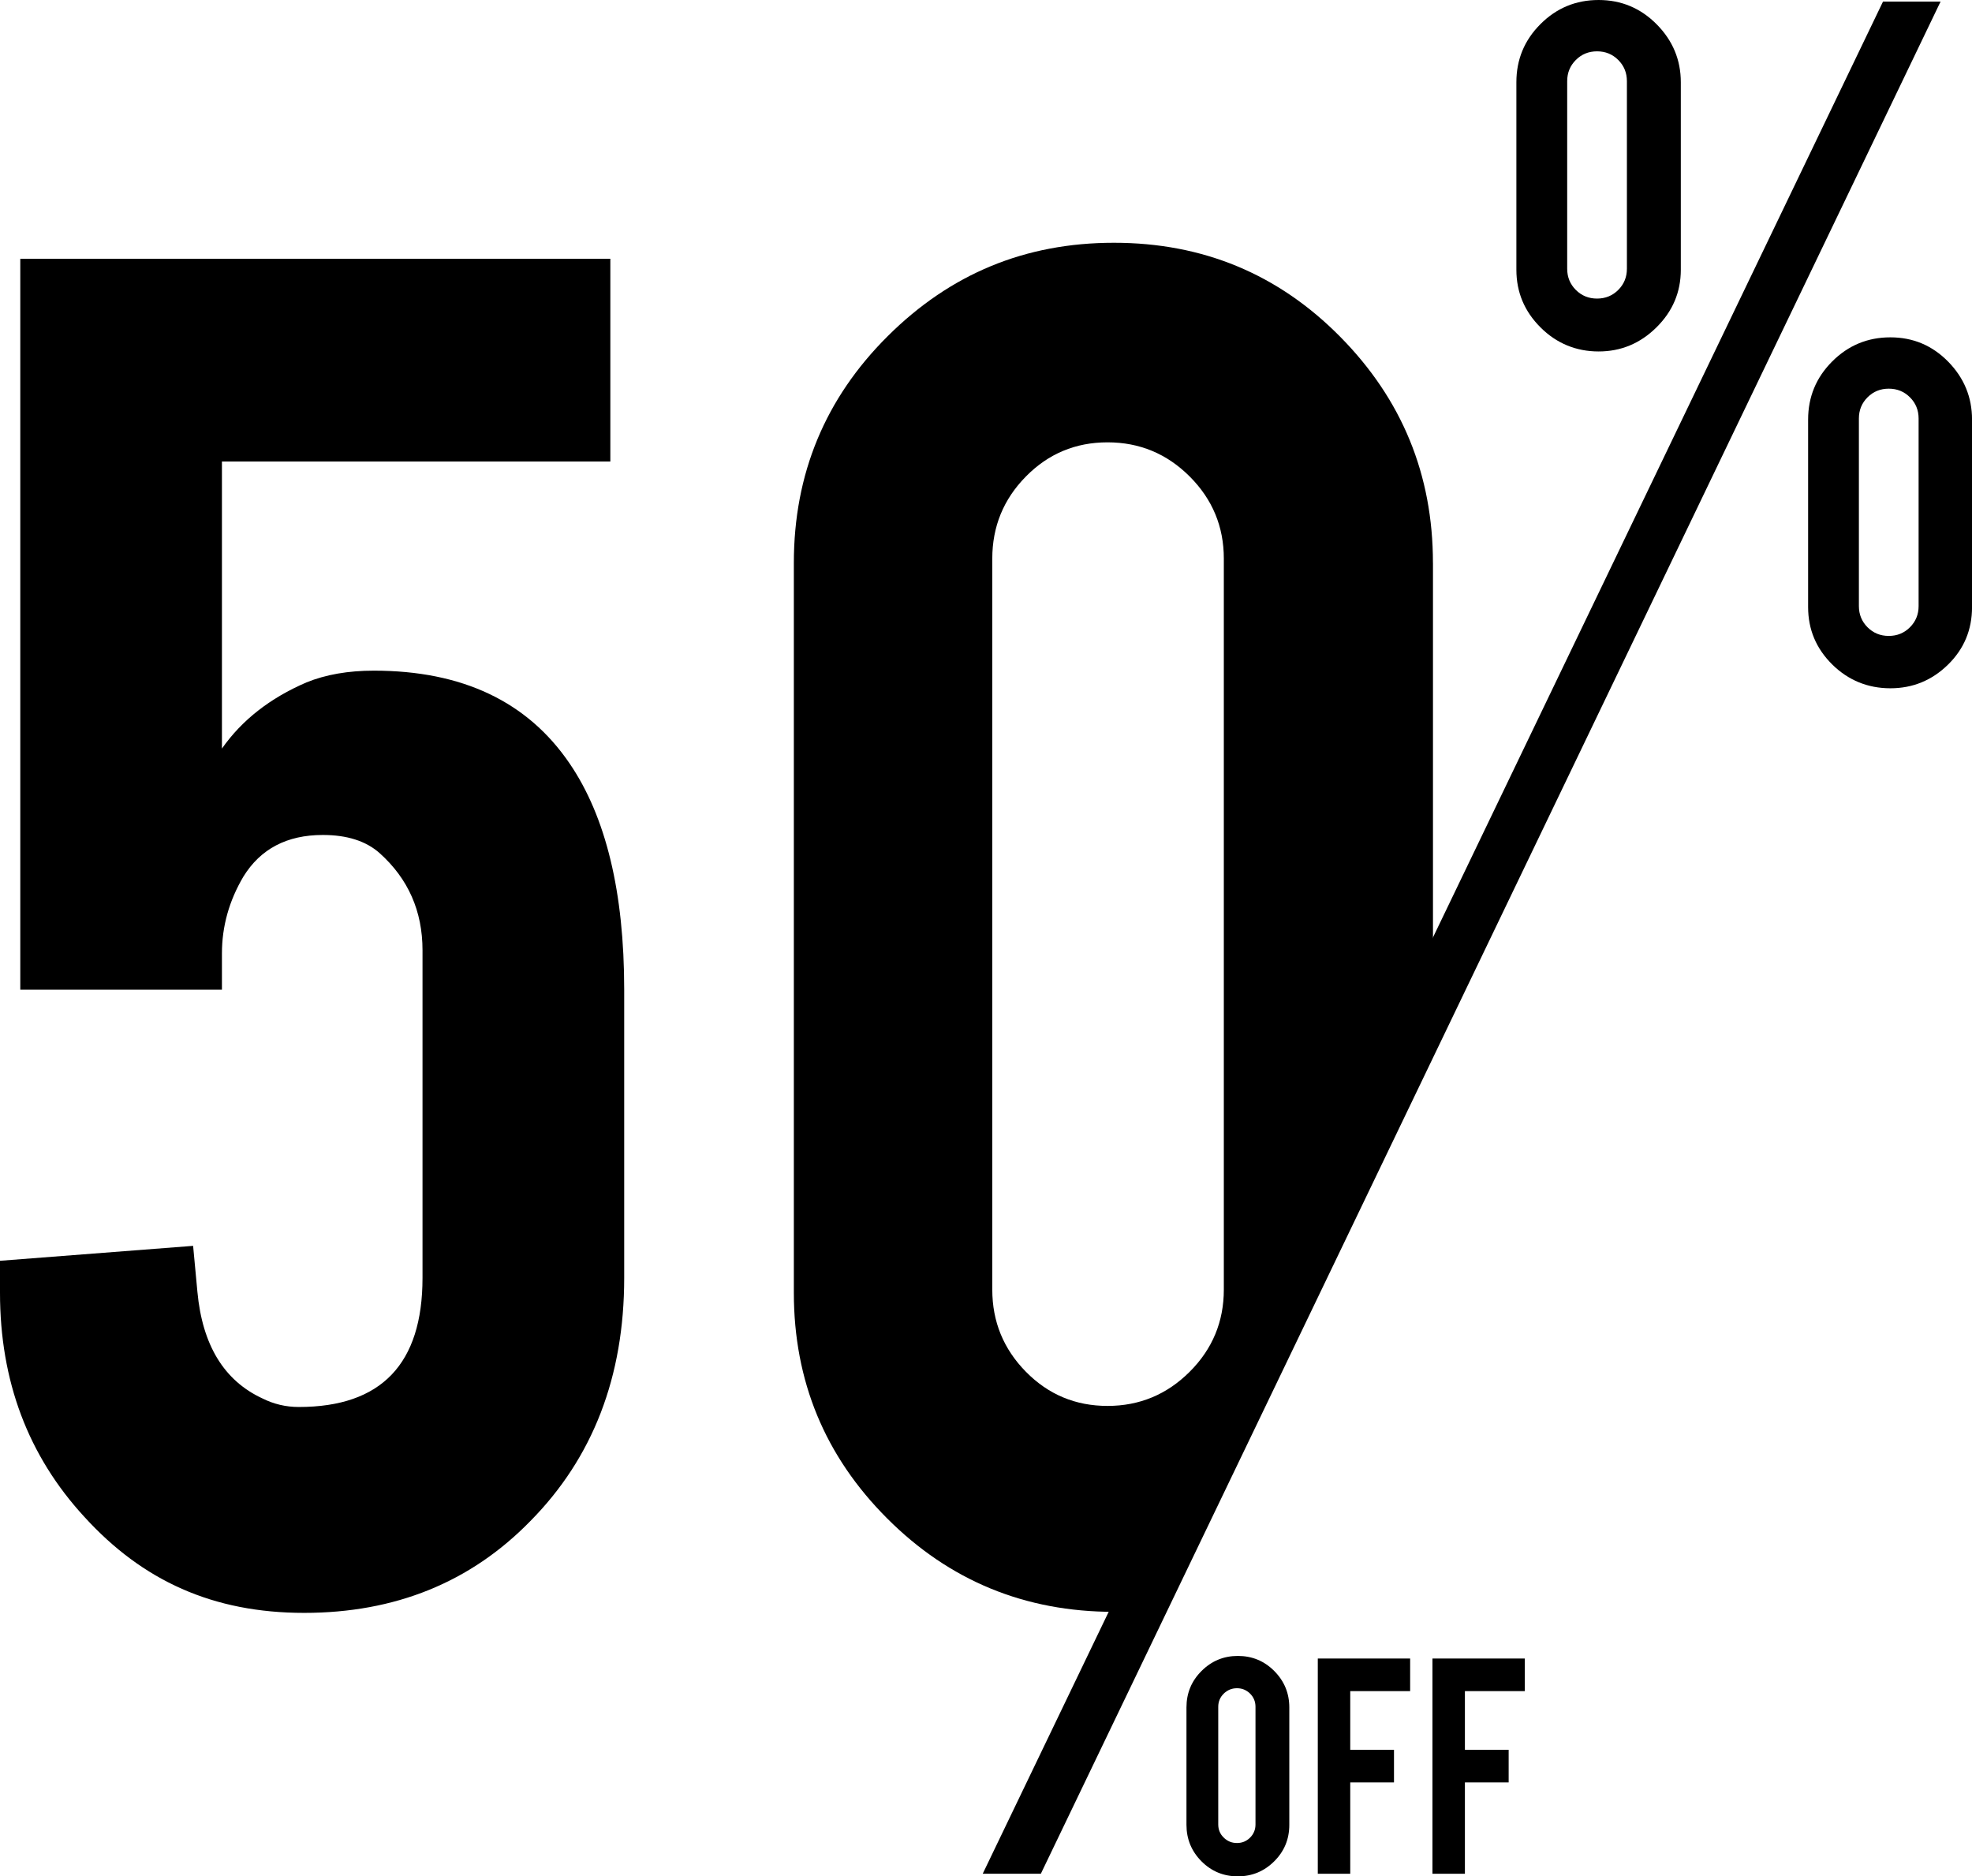
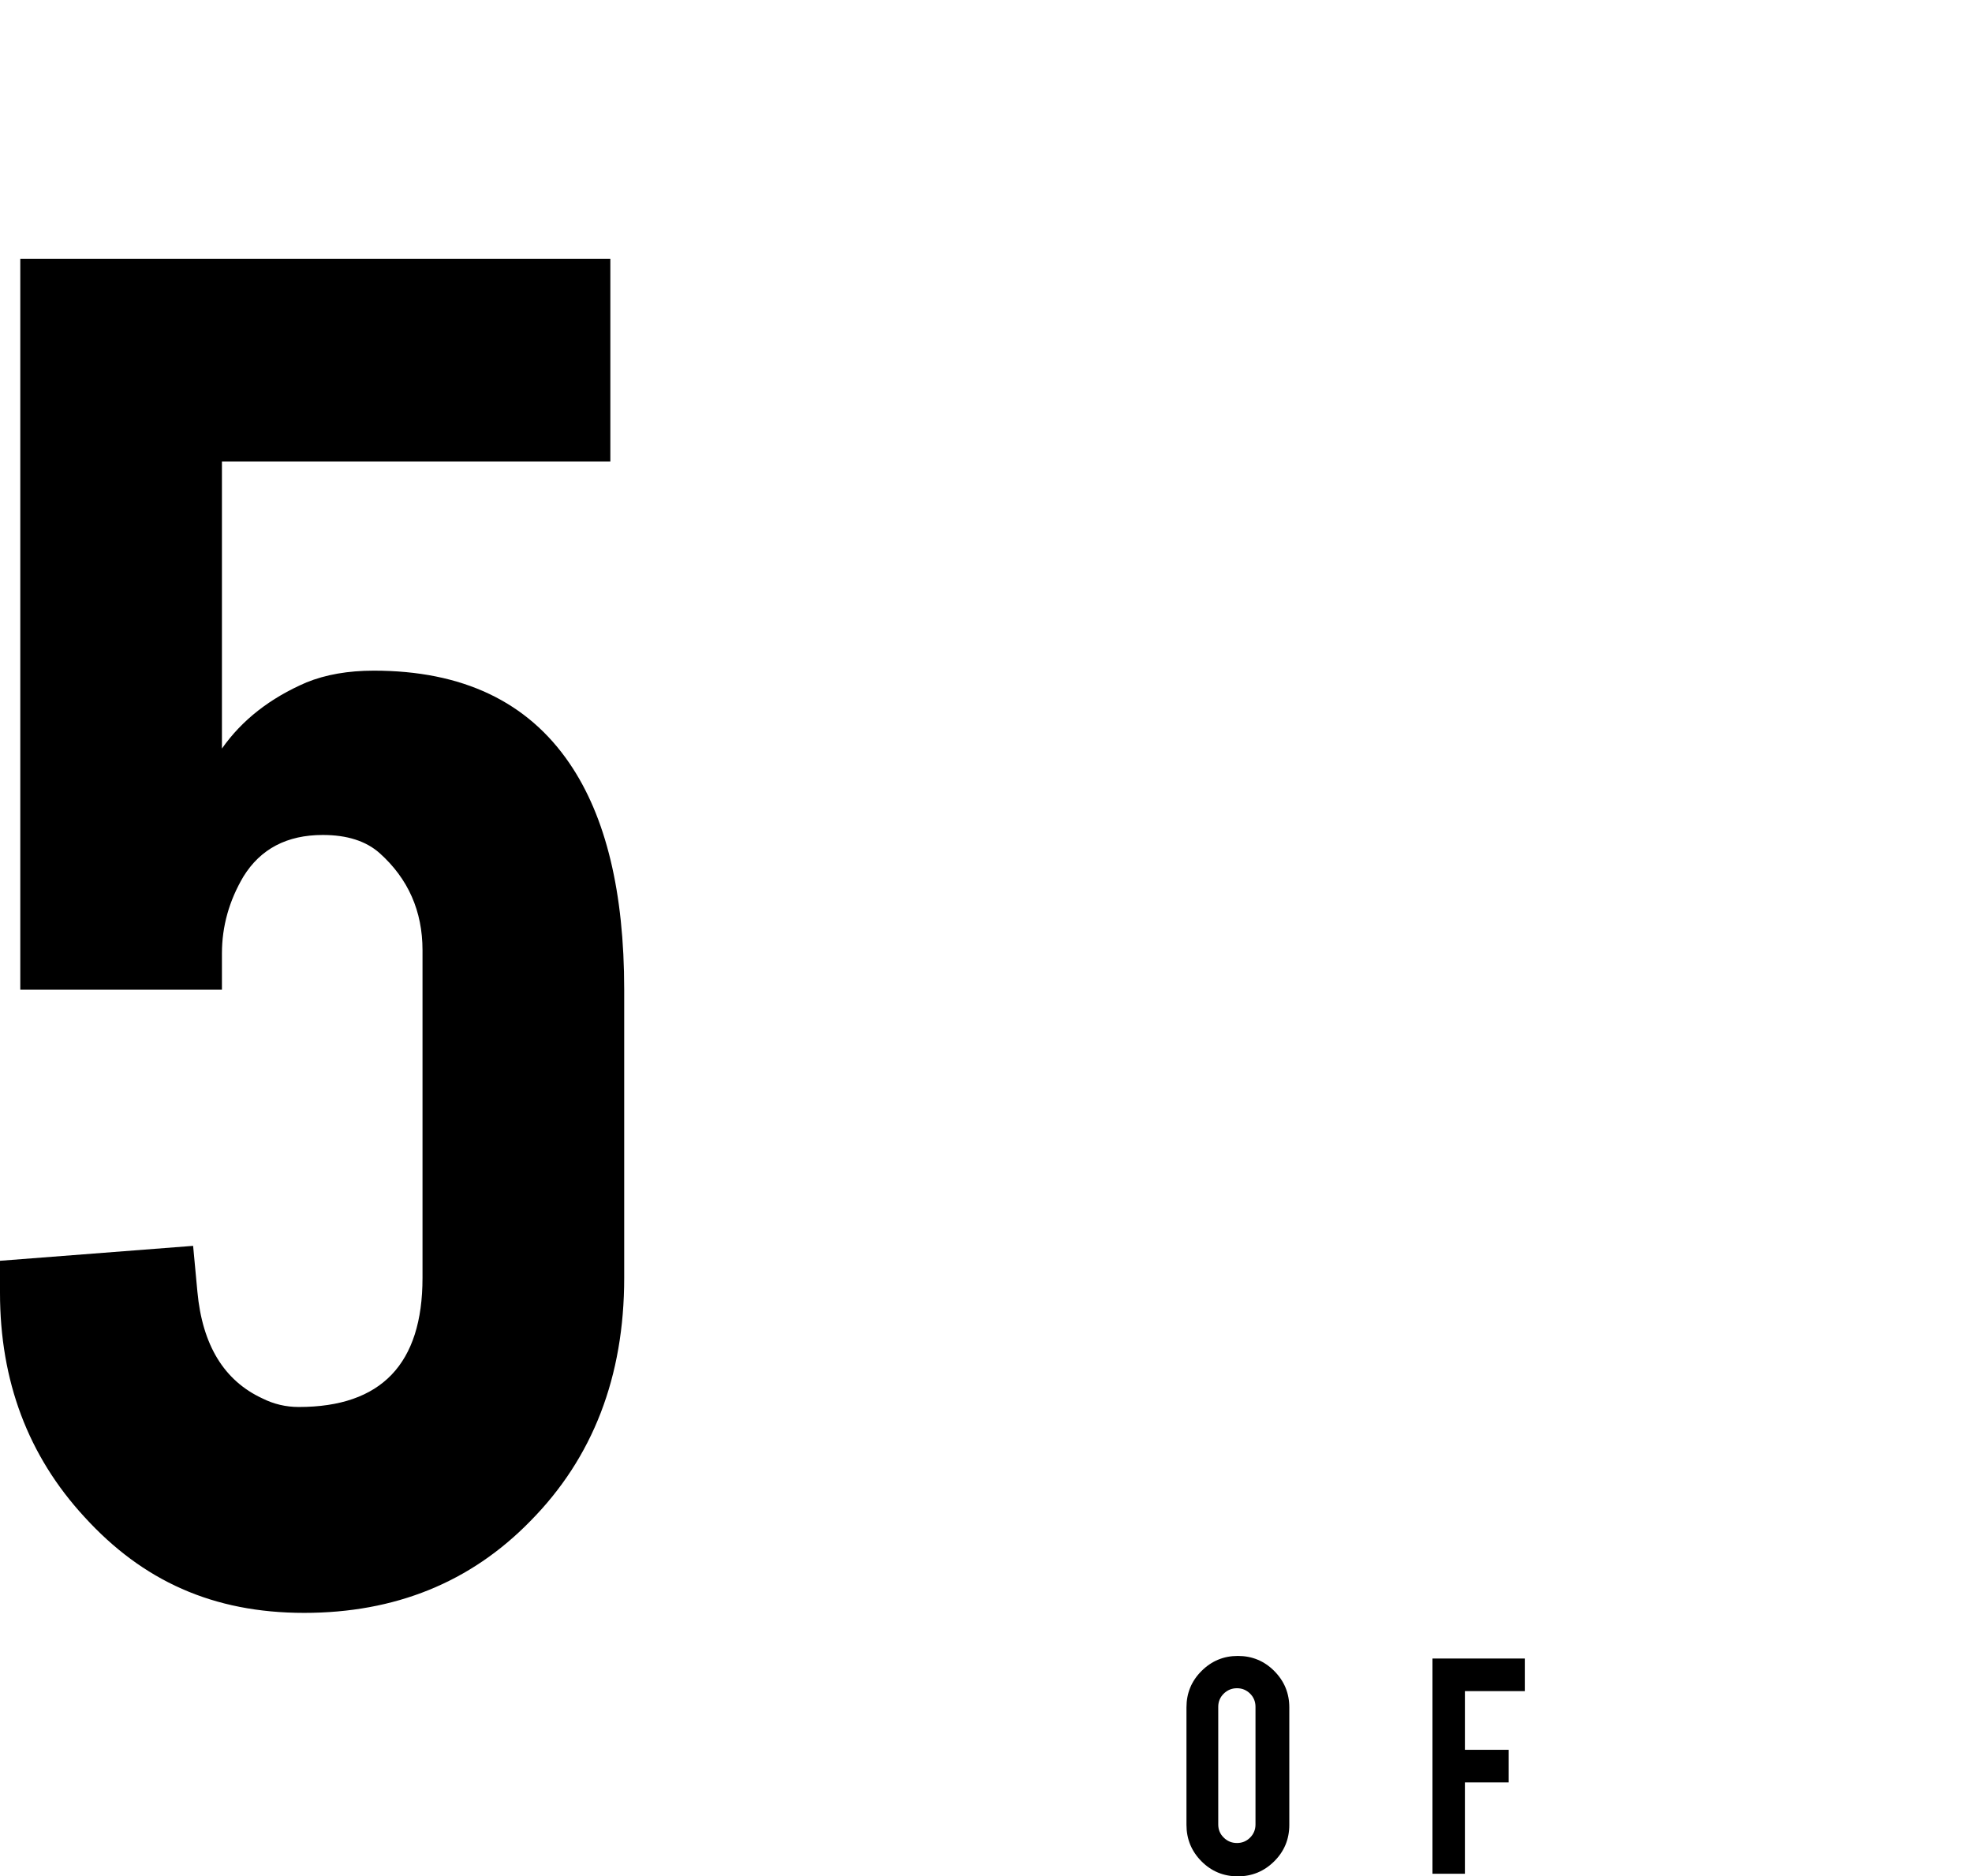
<svg xmlns="http://www.w3.org/2000/svg" id="a" viewBox="0 0 533.66 507.7">
  <path d="m60.06,124.88v77.67c5.4-7.7,13.03-13.67,22.87-17.9,5.21-2.12,11.29-3.18,18.24-3.18,23.93,0,41.59,8.37,52.98,25.12,9.84,14.44,14.77,34.84,14.77,61.21v77.96c0,26.76-8.47,48.7-25.41,65.83-16.17,16.56-36.58,24.83-61.21,24.83s-43.7-8.66-59.48-25.99C7.6,393.9,0,373.68,0,349.81v-8.66l52.26-4.04,1.16,12.42c1.34,14.44,7.22,24.07,17.61,28.87,3.08,1.54,6.35,2.31,9.82,2.31,22.33,0,33.49-11.64,33.49-34.94v-88.65c0-10.58-3.87-19.35-11.61-26.28-3.68-3.27-8.81-4.91-15.38-4.91-9.68,0-16.84,3.75-21.48,11.26-3.87,6.55-5.81,13.48-5.81,20.79v9.82H5.49V70.02h159.68v54.86H60.06Z" style="stroke-width:0px;" />
-   <polygon points="281.67 507.01 265.94 507.01 509.58 .42 525.16 .42 281.67 507.01" style="stroke-width:0px;" />
-   <path d="m454.86,72.99c0,6.05-2.2,11.25-6.59,15.59-4.39,4.35-9.62,6.52-15.66,6.52s-11.39-2.17-15.73-6.52c-4.35-4.34-6.52-9.54-6.52-15.59V22.25c0-6.14,2.17-11.38,6.52-15.73s9.59-6.52,15.73-6.52,11.38,2.2,15.73,6.59c4.34,4.39,6.52,9.62,6.52,15.66v50.74Zm-30.75-.28c0,2.27.78,4.18,2.34,5.74,1.56,1.56,3.47,2.34,5.74,2.34s4.18-.78,5.74-2.34c1.56-1.56,2.34-3.47,2.34-5.74V21.97c0-2.27-.78-4.18-2.34-5.74-1.56-1.56-3.47-2.34-5.74-2.34s-4.18.78-5.74,2.34-2.34,3.47-2.34,5.74v50.74Zm87.45,18.57c6.14,0,11.36,2.2,15.66,6.59,4.3,4.39,6.45,9.62,6.45,15.66v50.74c0,6.14-2.17,11.34-6.52,15.59-4.35,4.25-9.54,6.38-15.59,6.38s-11.39-2.15-15.73-6.45c-4.35-4.3-6.52-9.47-6.52-15.52v-50.74c0-6.14,2.17-11.38,6.52-15.73,4.34-4.34,9.59-6.52,15.73-6.52Zm7.65,21.97c0-2.27-.78-4.18-2.34-5.74s-3.47-2.34-5.74-2.34-4.18.78-5.74,2.34-2.34,3.47-2.34,5.74v50.74c0,2.27.78,4.18,2.34,5.74,1.56,1.56,3.47,2.34,5.74,2.34s4.18-.78,5.74-2.34c1.56-1.56,2.34-3.47,2.34-5.74v-50.74Z" style="stroke-width:0px;" />
-   <path d="m299.71,119.68c-8.66,0-16.03,3.08-22.09,9.24-6.06,6.16-9.1,13.57-9.1,22.23v197.79c0,8.66,3.03,16.08,9.1,22.23,6.06,6.16,13.43,9.24,22.09,9.24s16.07-3.08,22.23-9.24,9.24-13.57,9.24-22.23v-197.79c0-8.66-3.08-16.07-9.24-22.23-6.16-6.16-13.57-9.24-22.23-9.24Z" style="fill:none; stroke-width:0px;" />
-   <path d="m387.78,152.31c0-23.87-8.37-44.27-25.12-61.21-16.75-16.94-37.15-25.41-61.21-25.41s-44.28,8.42-61.21,25.26c-16.94,16.85-25.41,37.3-25.41,61.36v197.5c0,23.87,8.42,44.23,25.27,61.07,16.84,16.85,37.29,25.26,61.36,25.26,3.66,0,7.24-.22,10.74-.63l75.59-157.28v-125.93Zm-56.59,196.64c0,8.66-3.08,16.08-9.24,22.23s-13.57,9.24-22.23,9.24-16.03-3.08-22.09-9.24c-6.06-6.16-9.1-13.57-9.1-22.23v-197.79c0-8.66,3.03-16.07,9.1-22.23,6.06-6.16,13.43-9.24,22.09-9.24s16.07,3.08,22.23,9.24c6.16,6.16,9.24,13.57,9.24,22.23v197.79Z" style="stroke-width:0px;" />
  <path d="m334.98,448.07c3.87,0,7.16,1.36,9.87,4.09,2.71,2.73,4.06,6.01,4.06,9.85v31.77c0,3.87-1.36,7.16-4.09,9.87-2.73,2.71-6.01,4.06-9.85,4.06s-7.15-1.36-9.85-4.09c-2.69-2.72-4.04-6.01-4.04-9.85v-31.77c0-3.87,1.36-7.16,4.09-9.87,2.72-2.71,5.99-4.06,9.8-4.06Zm4.78,13.75c0-1.39-.49-2.58-1.46-3.55-.98-.97-2.16-1.46-3.55-1.46s-2.59.49-3.58,1.46c-.99.98-1.49,2.16-1.49,3.55v31.86c0,1.39.49,2.58,1.49,3.55.99.98,2.18,1.46,3.58,1.46s2.58-.49,3.55-1.46,1.46-2.16,1.46-3.55v-31.86Z" style="stroke-width:0px;" />
-   <path d="m365.4,507.01h-8.78v-58.24h24.99v8.82h-16.21v15.88h11.84v8.82h-11.84v24.71Z" style="stroke-width:0px;" />
  <path d="m396.43,507.01h-8.78v-58.24h24.99v8.82h-16.21v15.88h11.84v8.82h-11.84v24.71Z" style="stroke-width:0px;" />
</svg>